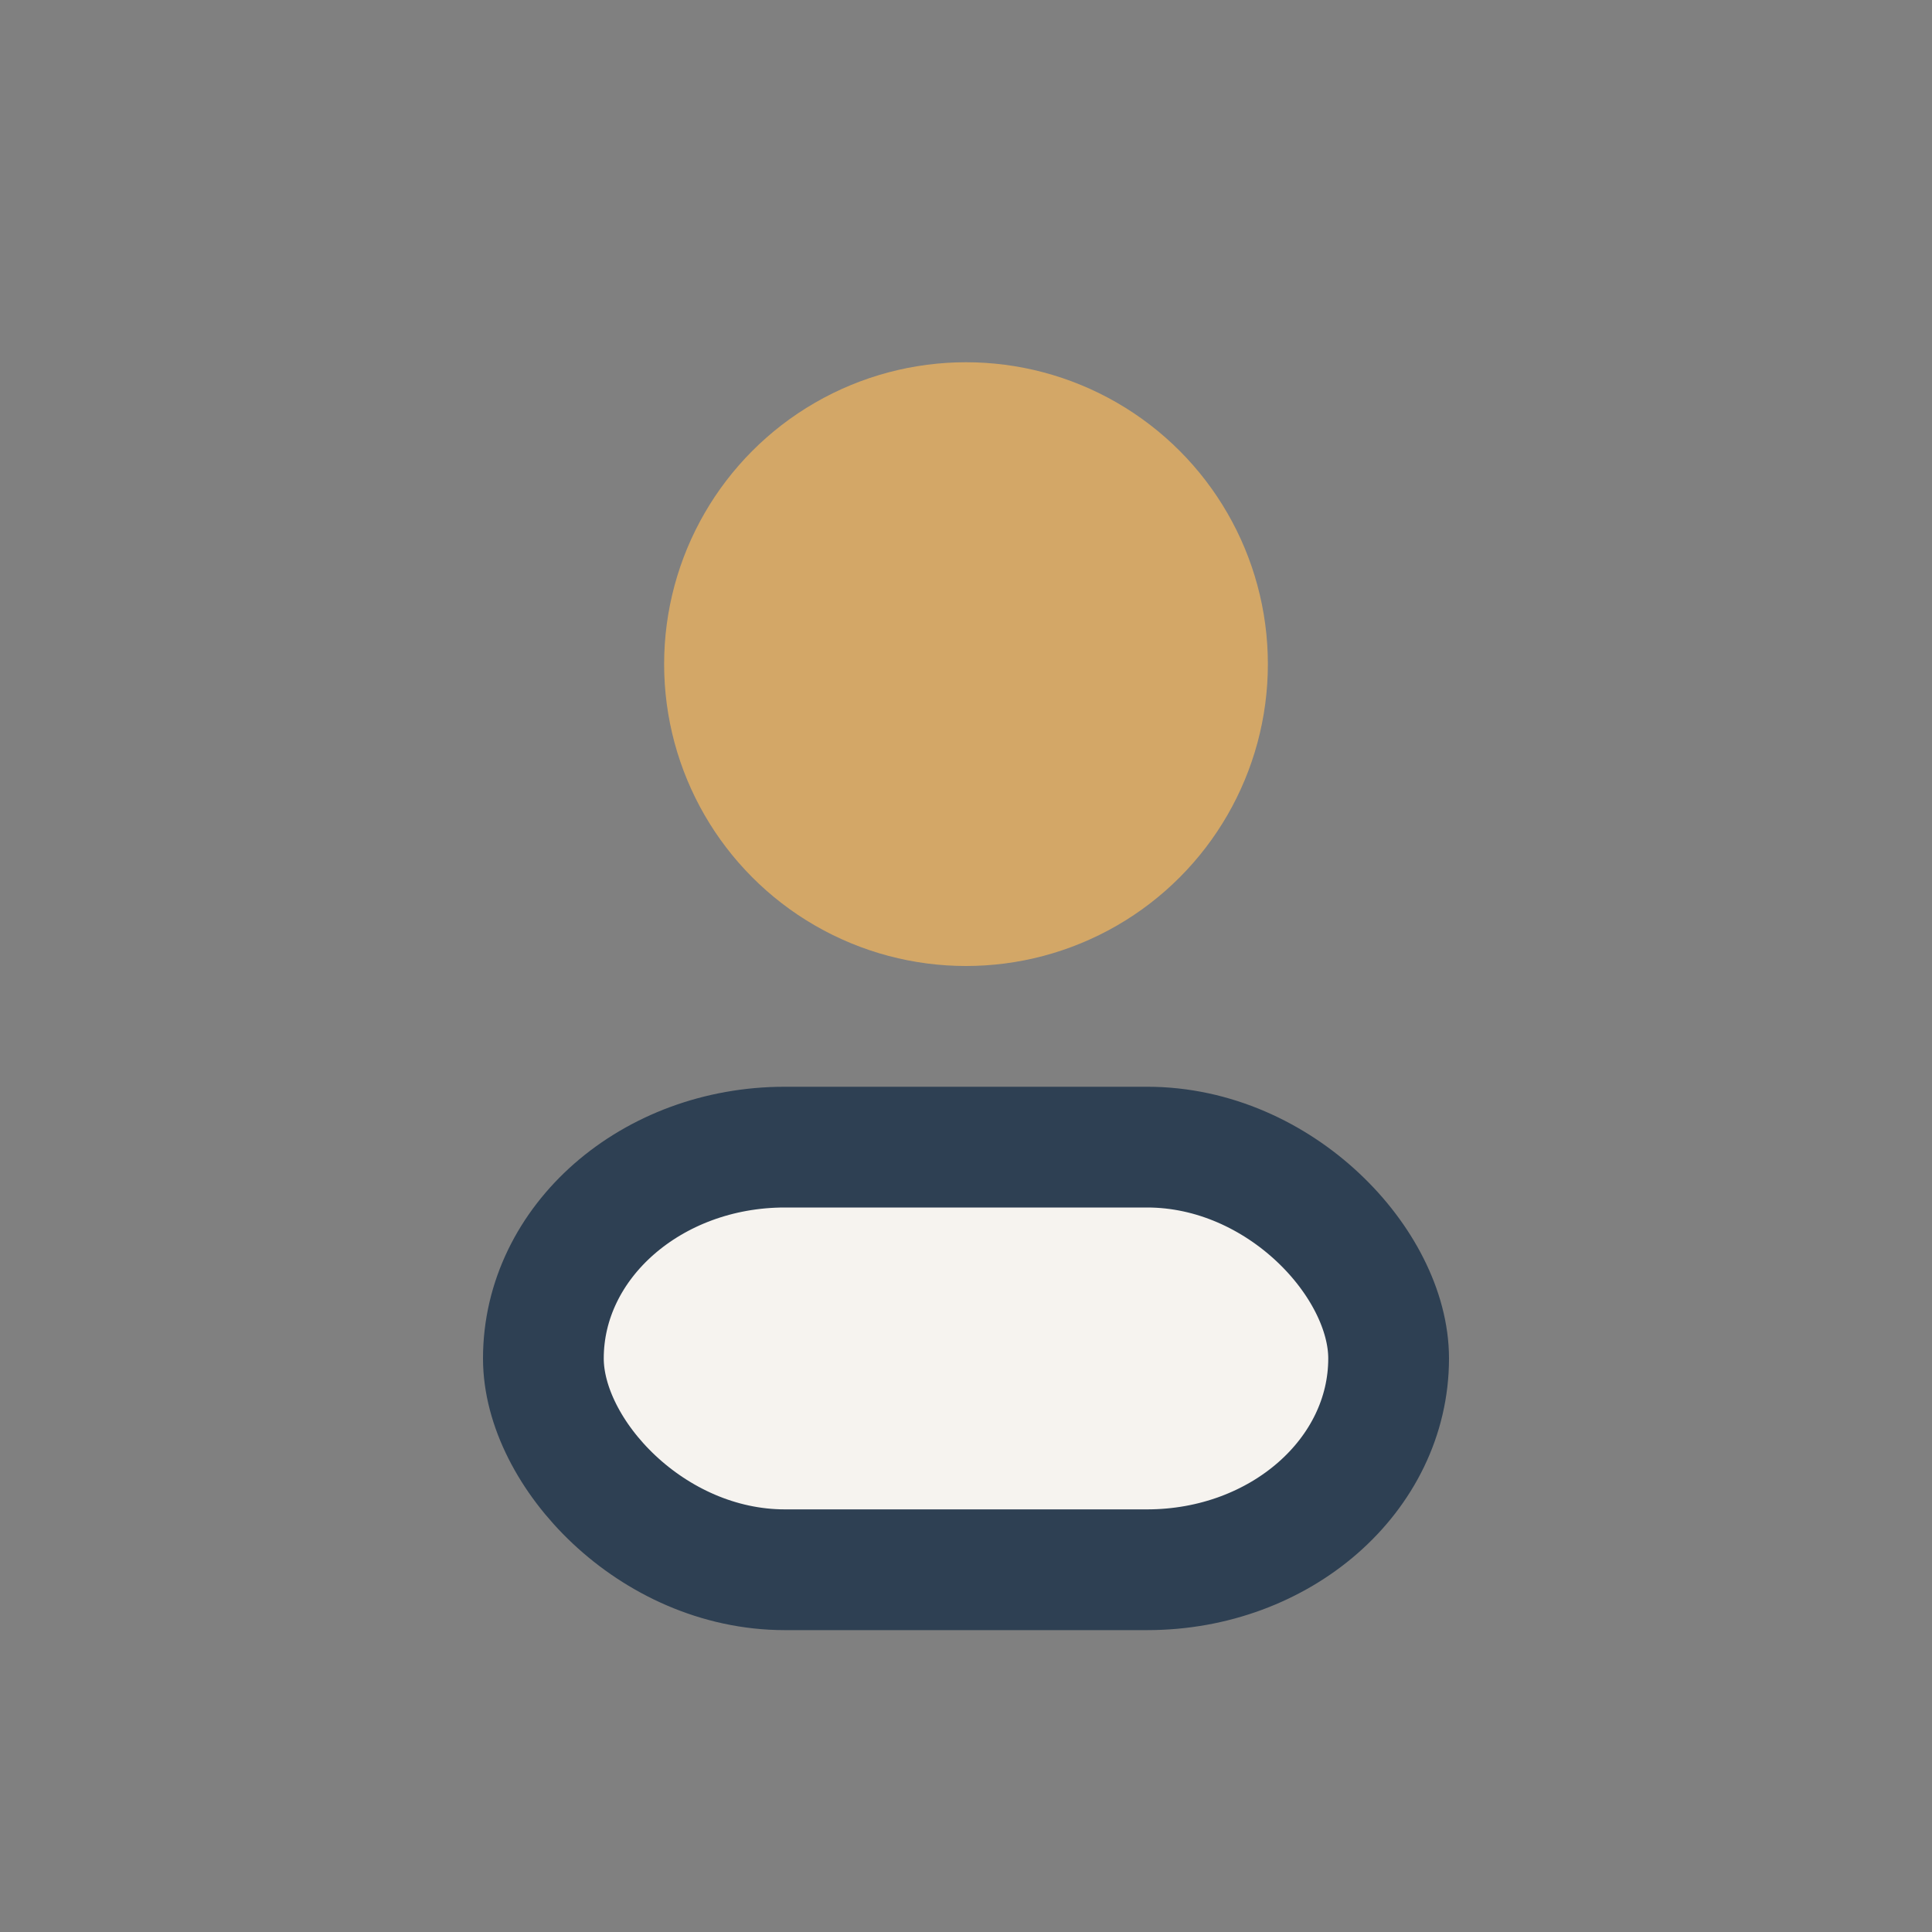
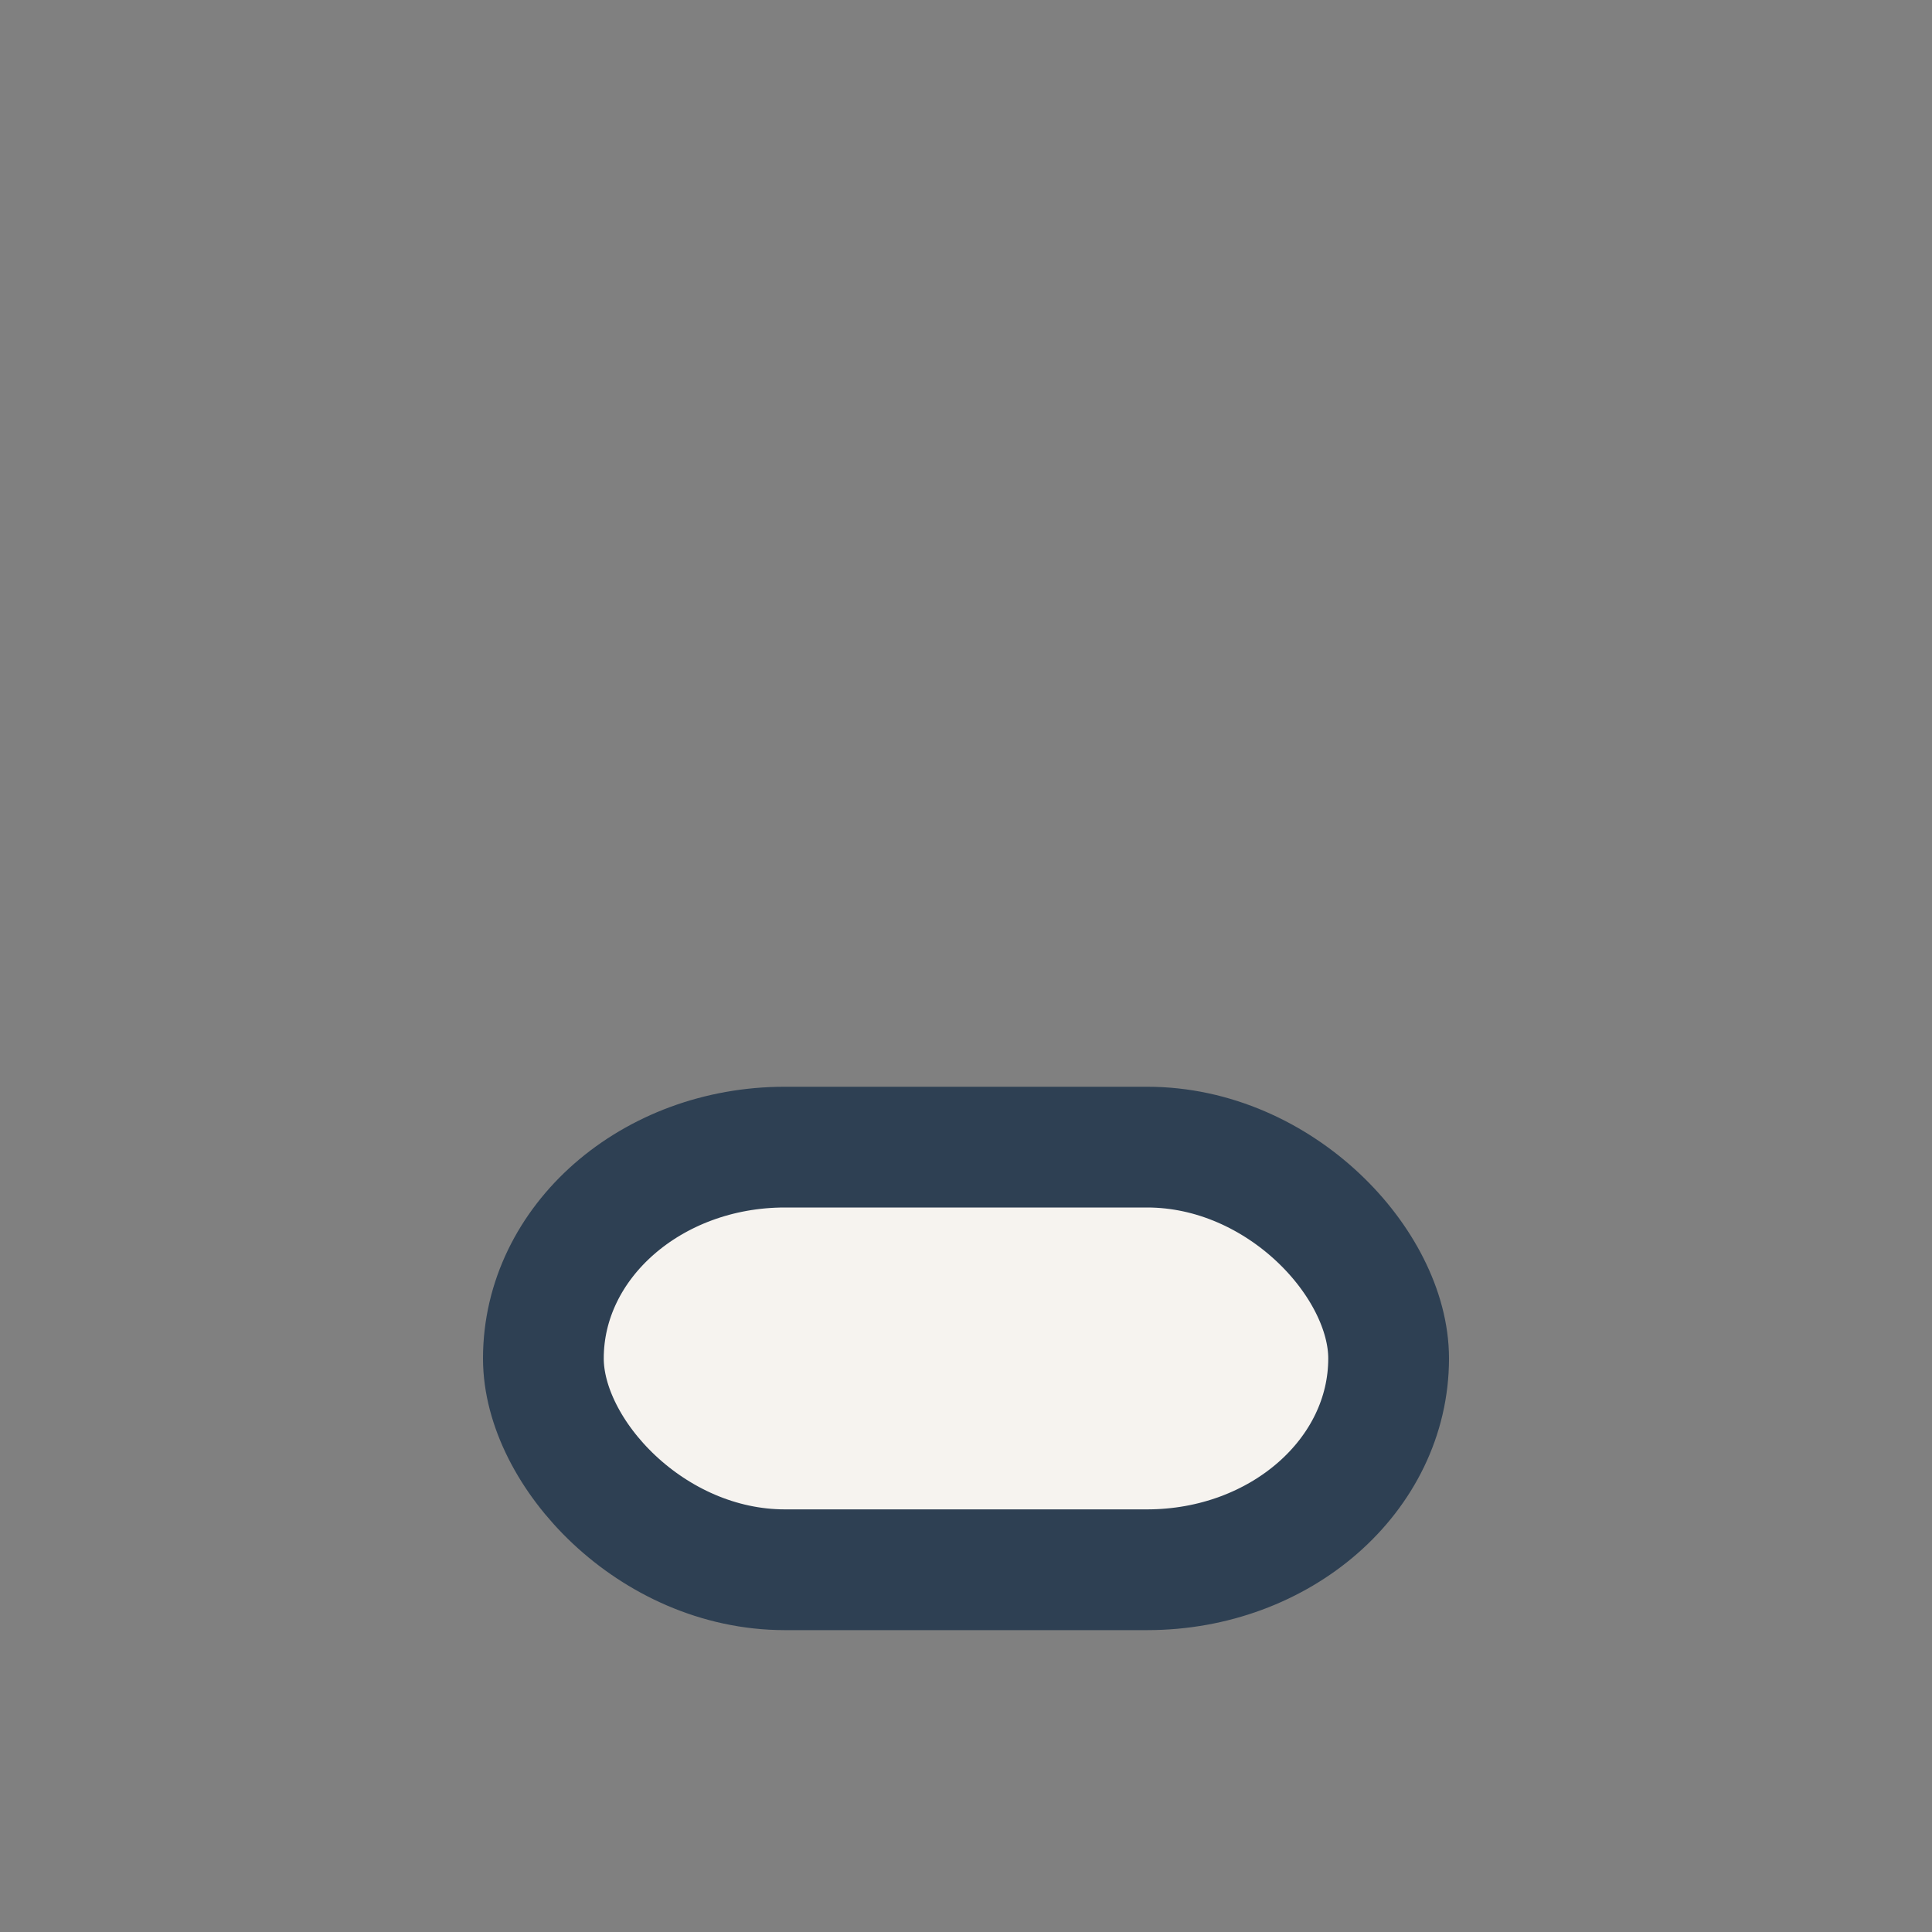
<svg xmlns="http://www.w3.org/2000/svg" width="32" height="32" viewBox="0 0 32 32">
  <rect x="0" y="0" width="32" height="32" fill="#808080" stroke="none" />
-   <circle cx="16" cy="11" r="5" fill="#D3A767" />
  <rect x="9" y="19" width="14" height="7" rx="4" fill="#F6F3EF" stroke="#2E4053" stroke-width="2" />
</svg>